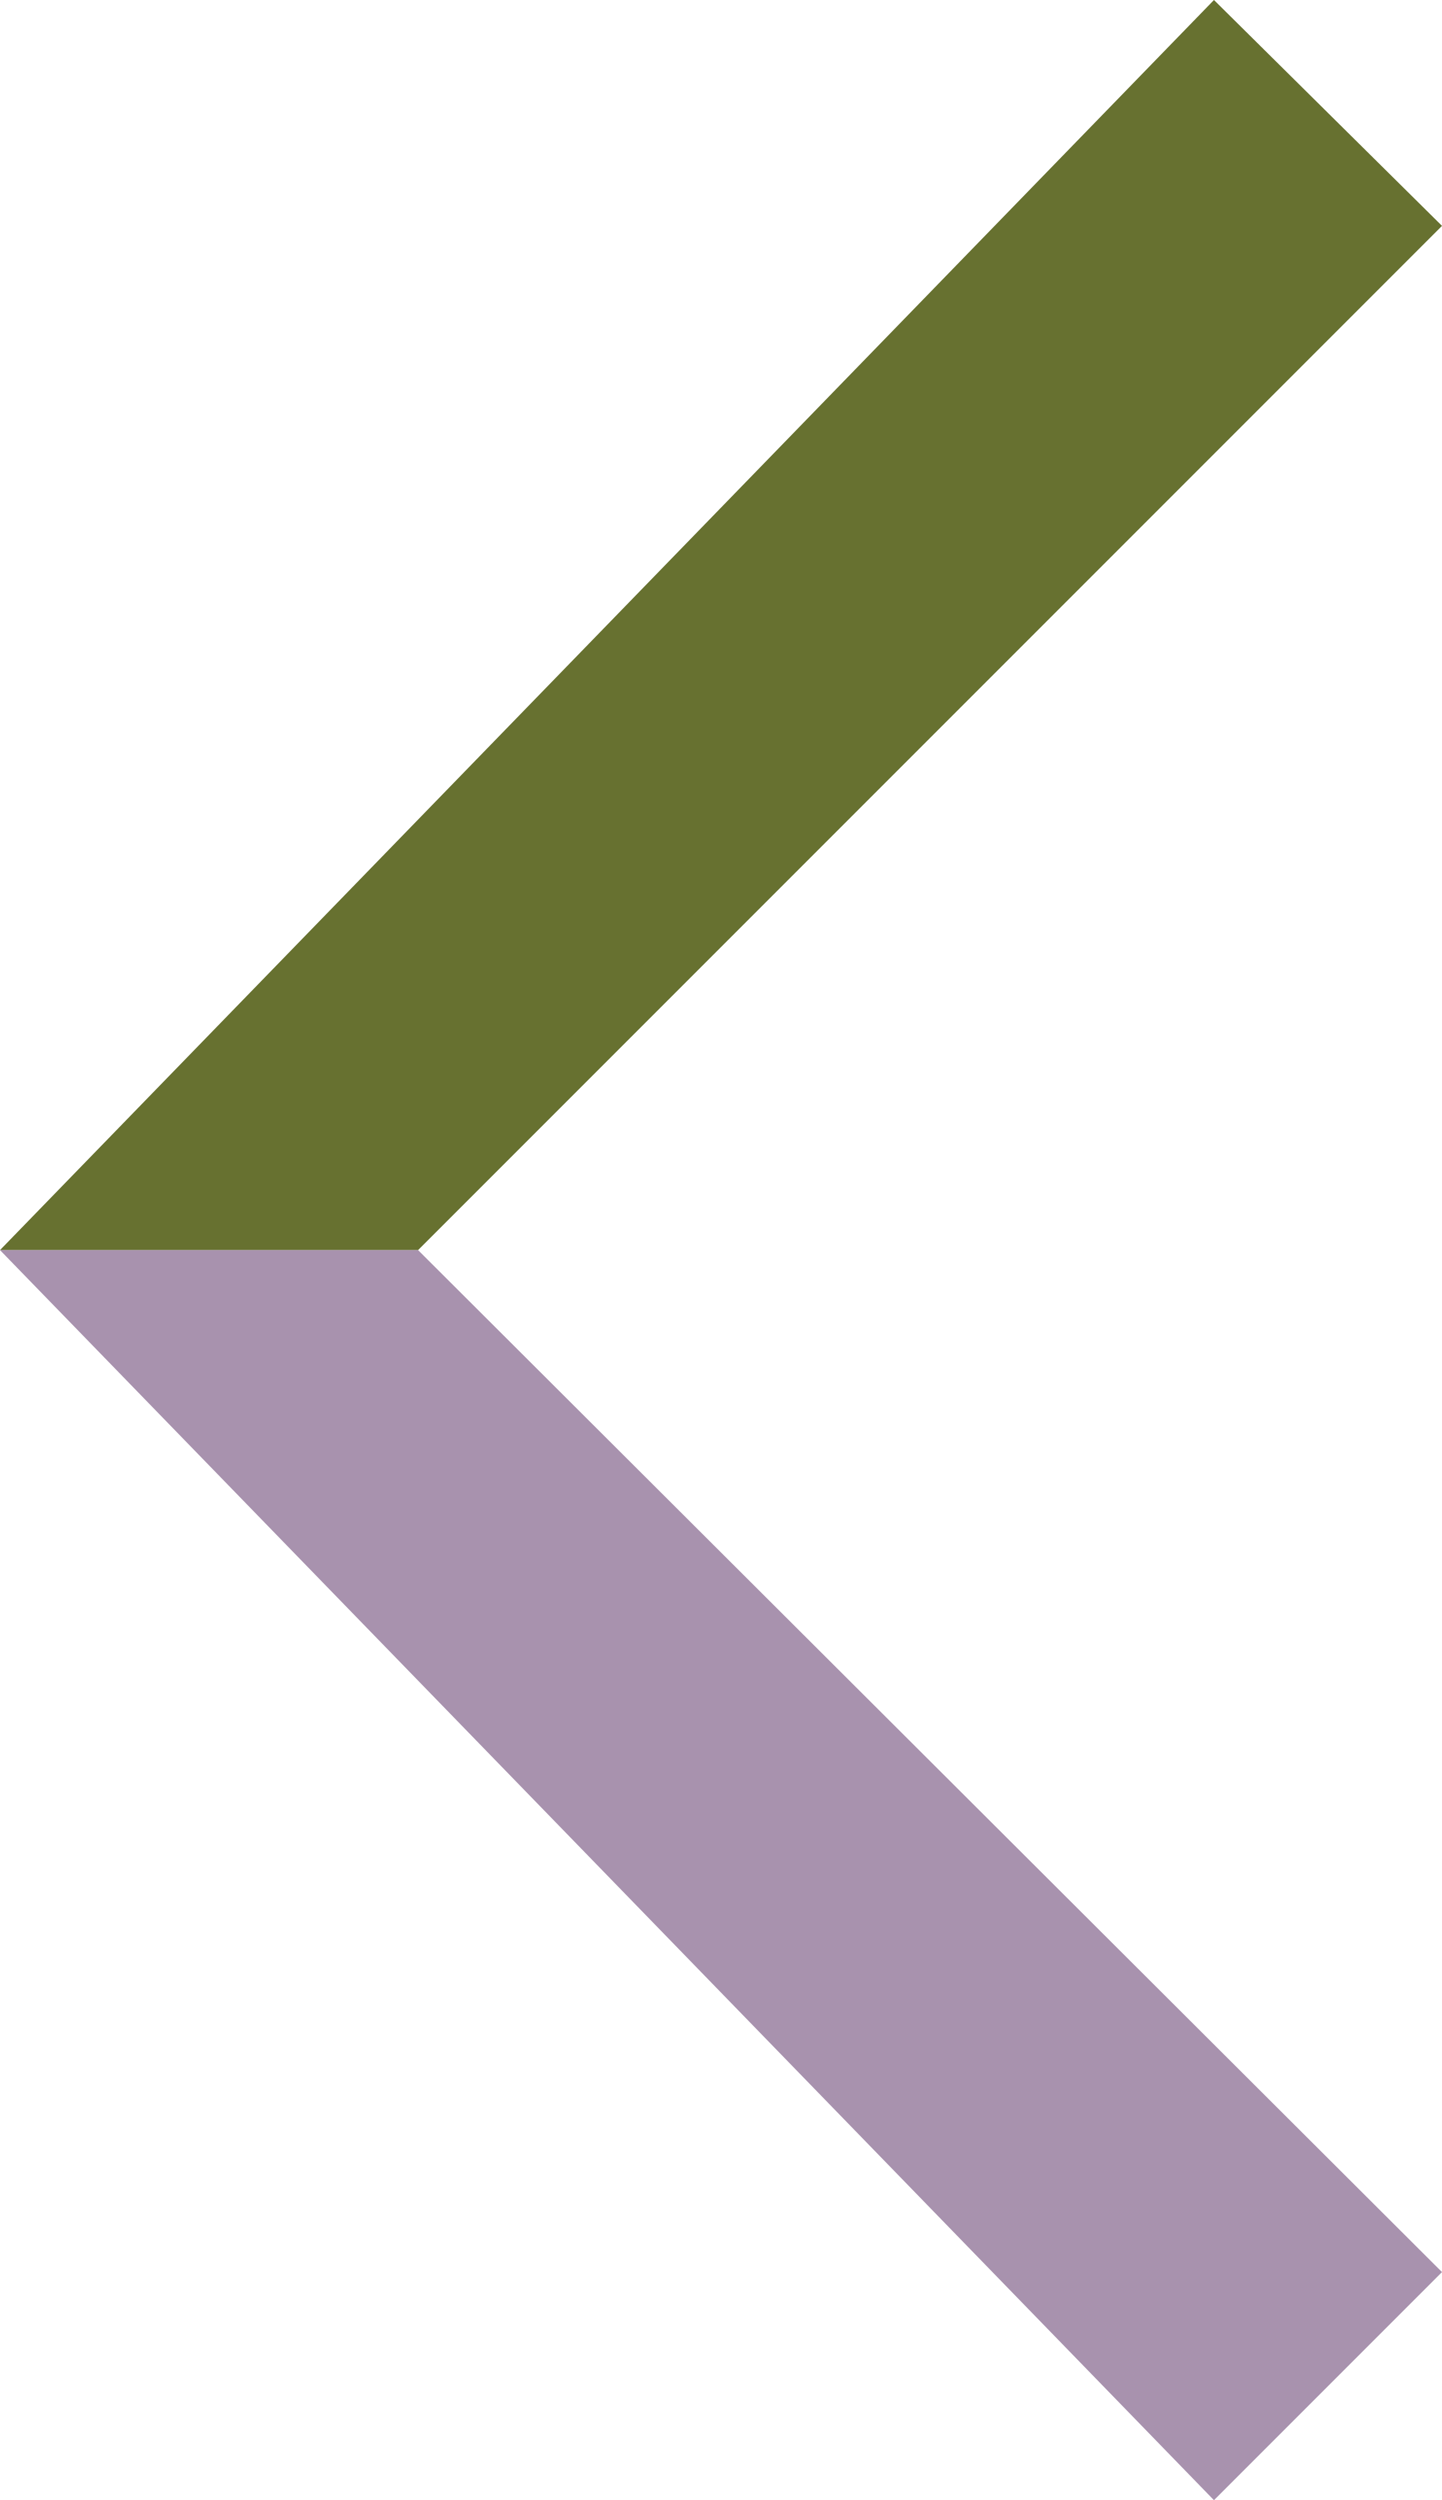
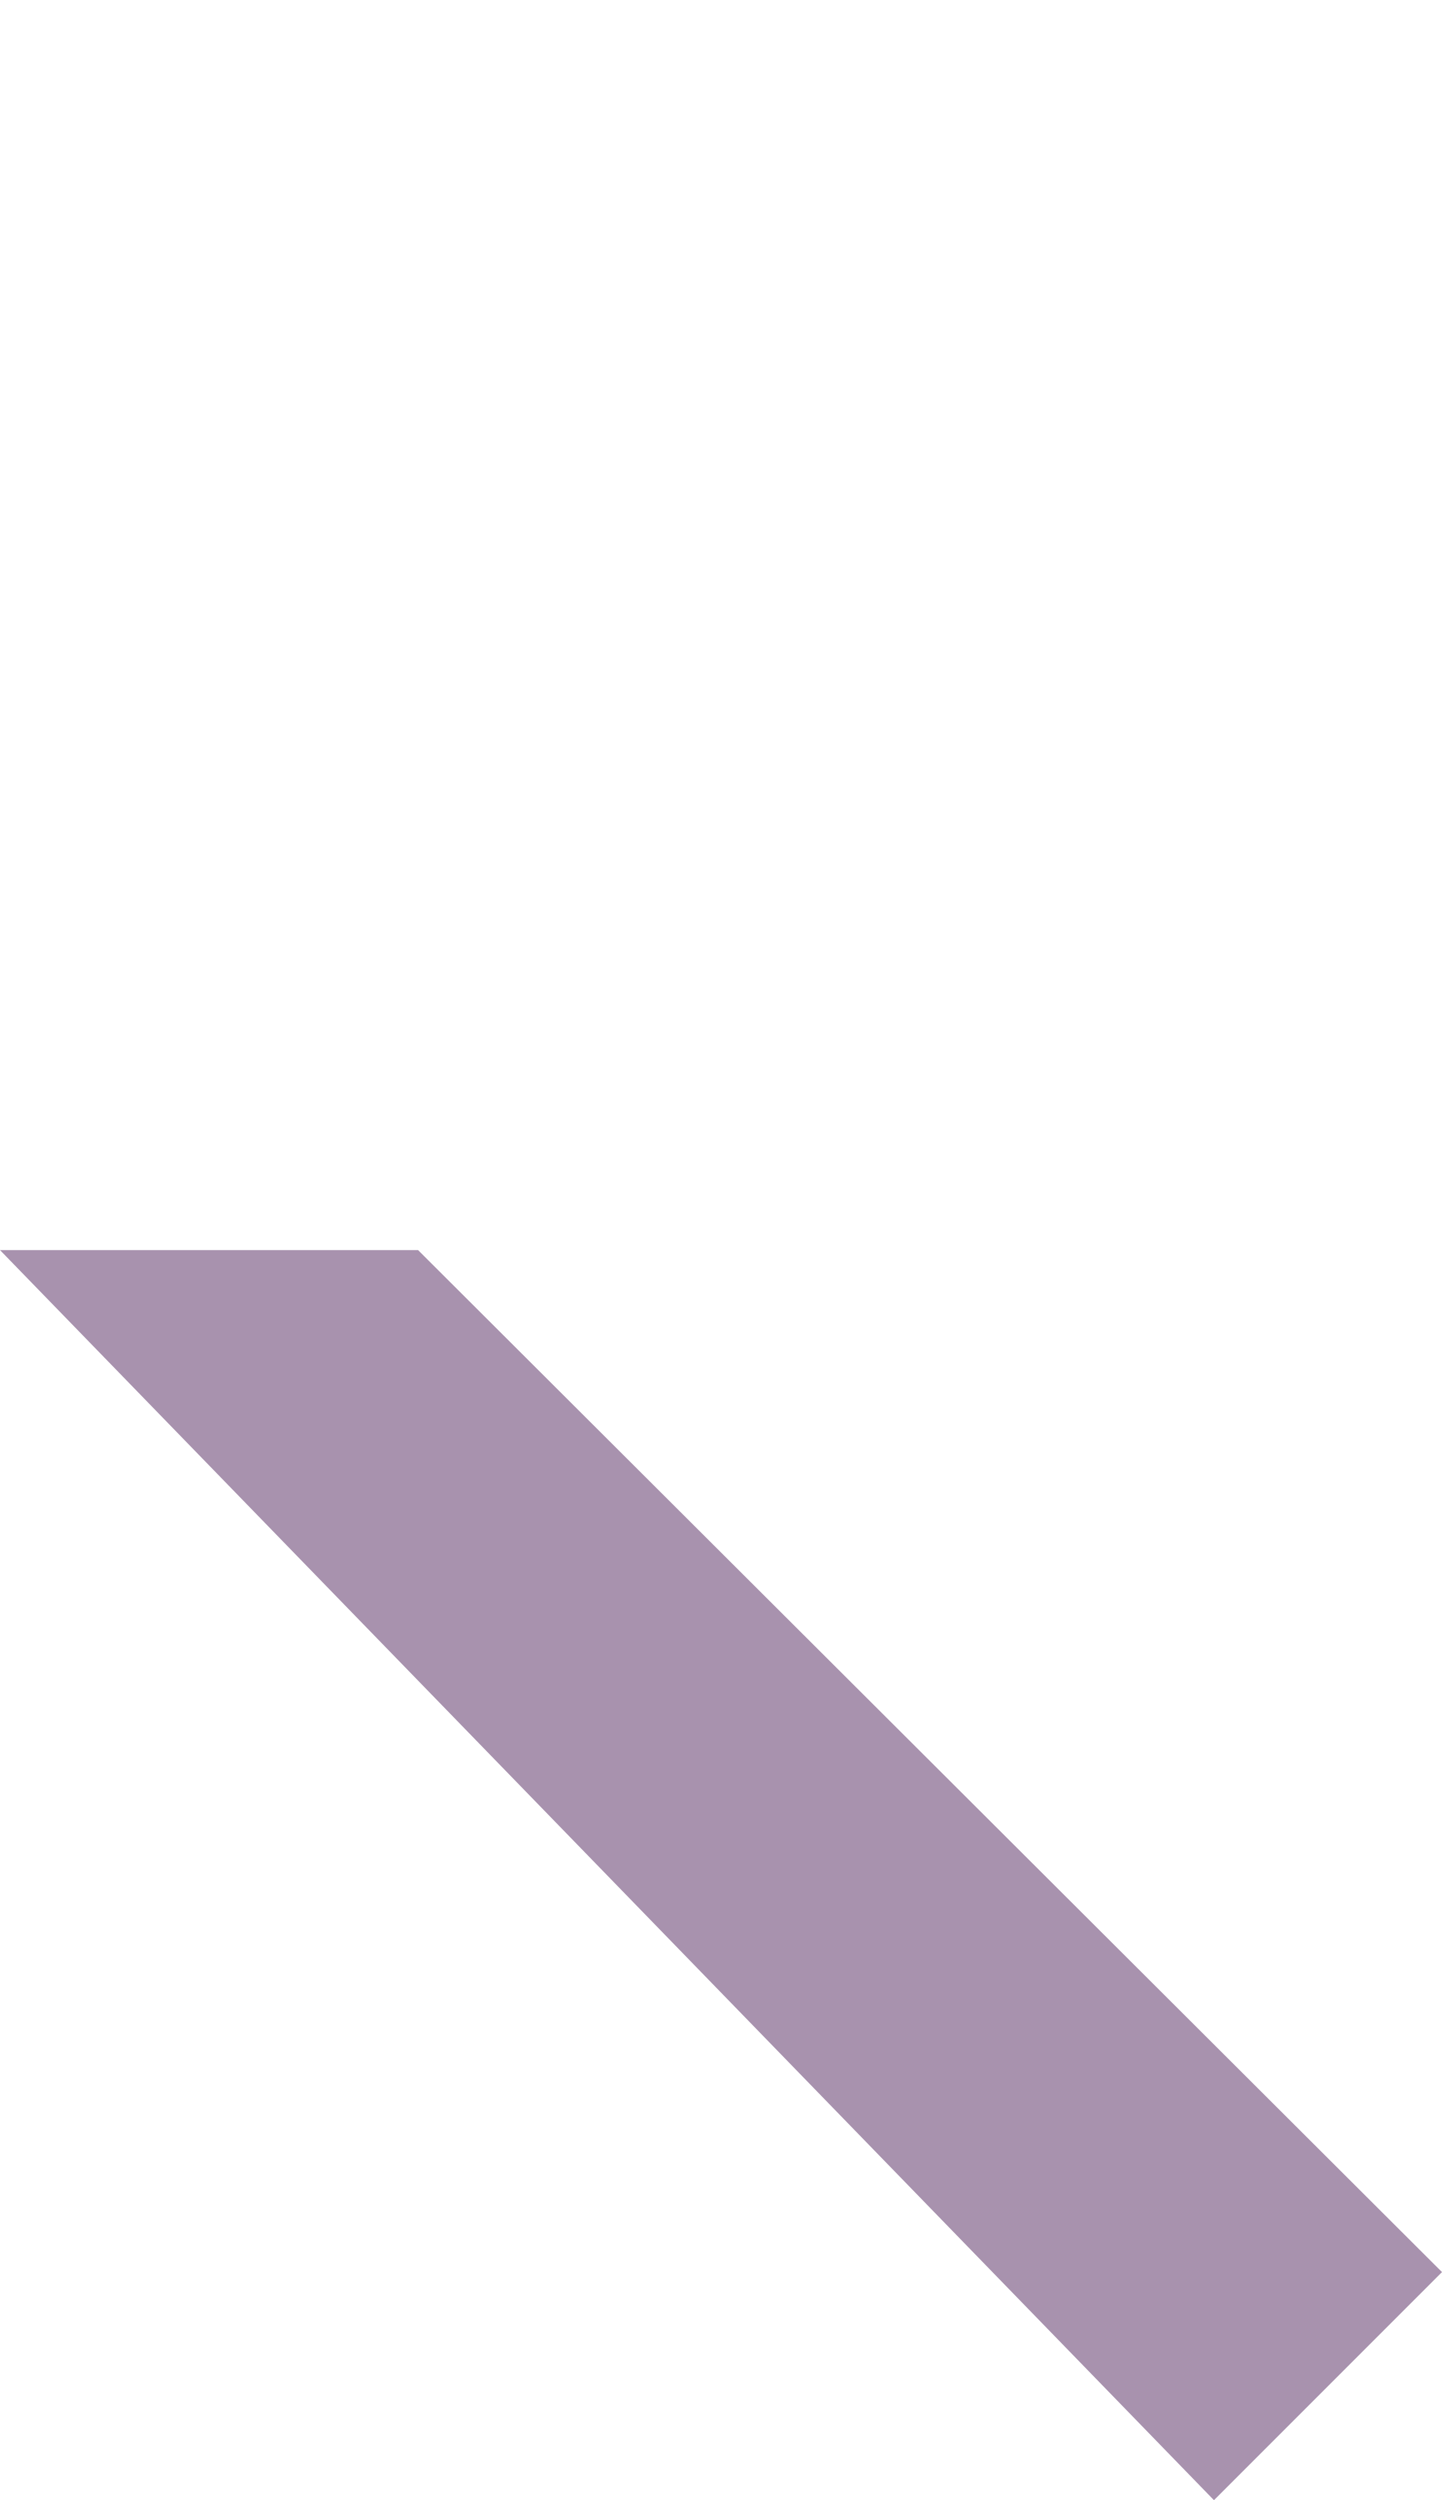
<svg xmlns="http://www.w3.org/2000/svg" version="1.1" id="Ebene_1" x="0px" y="0px" viewBox="0 0 64.5 111.8" style="enable-background:new 0 0 64.5 111.8;" xml:space="preserve">
  <style type="text/css">
	.st0{fill:#677130;}
	.st1{fill:#A892AE;}
</style>
-   <polygon class="st0" points="54.3,0 0,55.9 18.7,55.9 64.5,10.1 " />
  <polygon class="st1" points="0,55.9 54.3,111.8 64.5,101.6 18.7,55.9 " />
</svg>